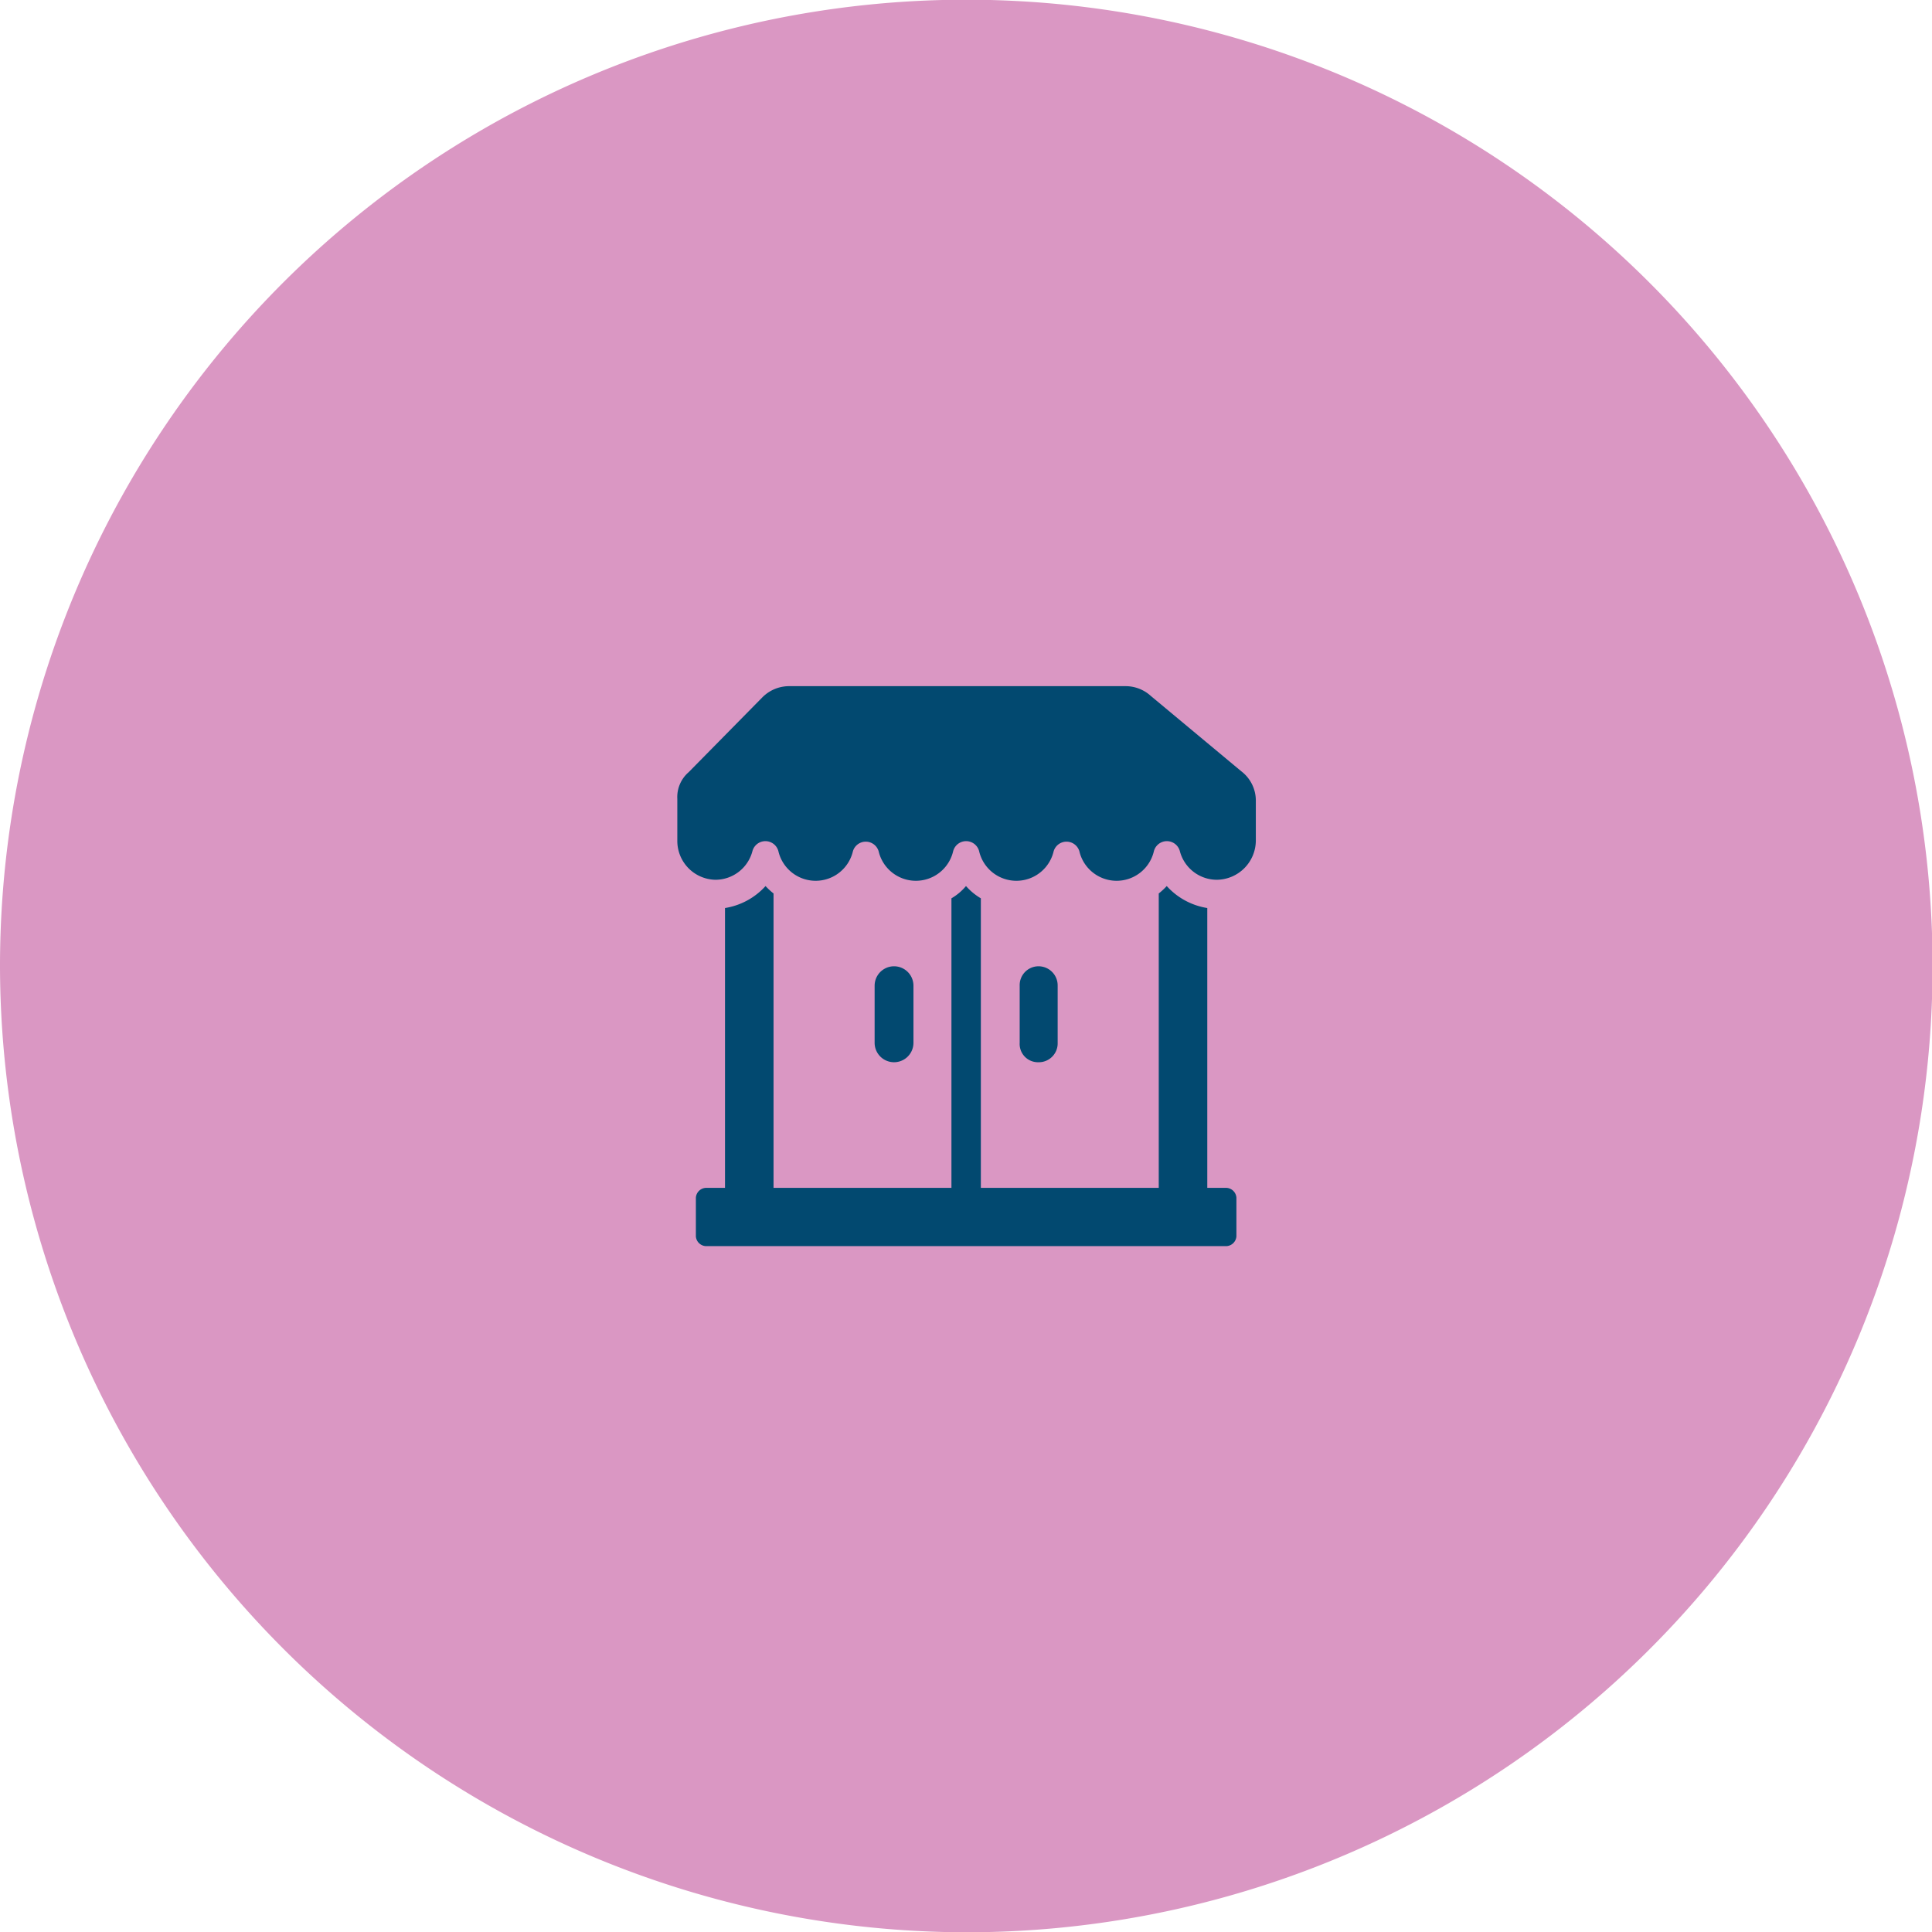
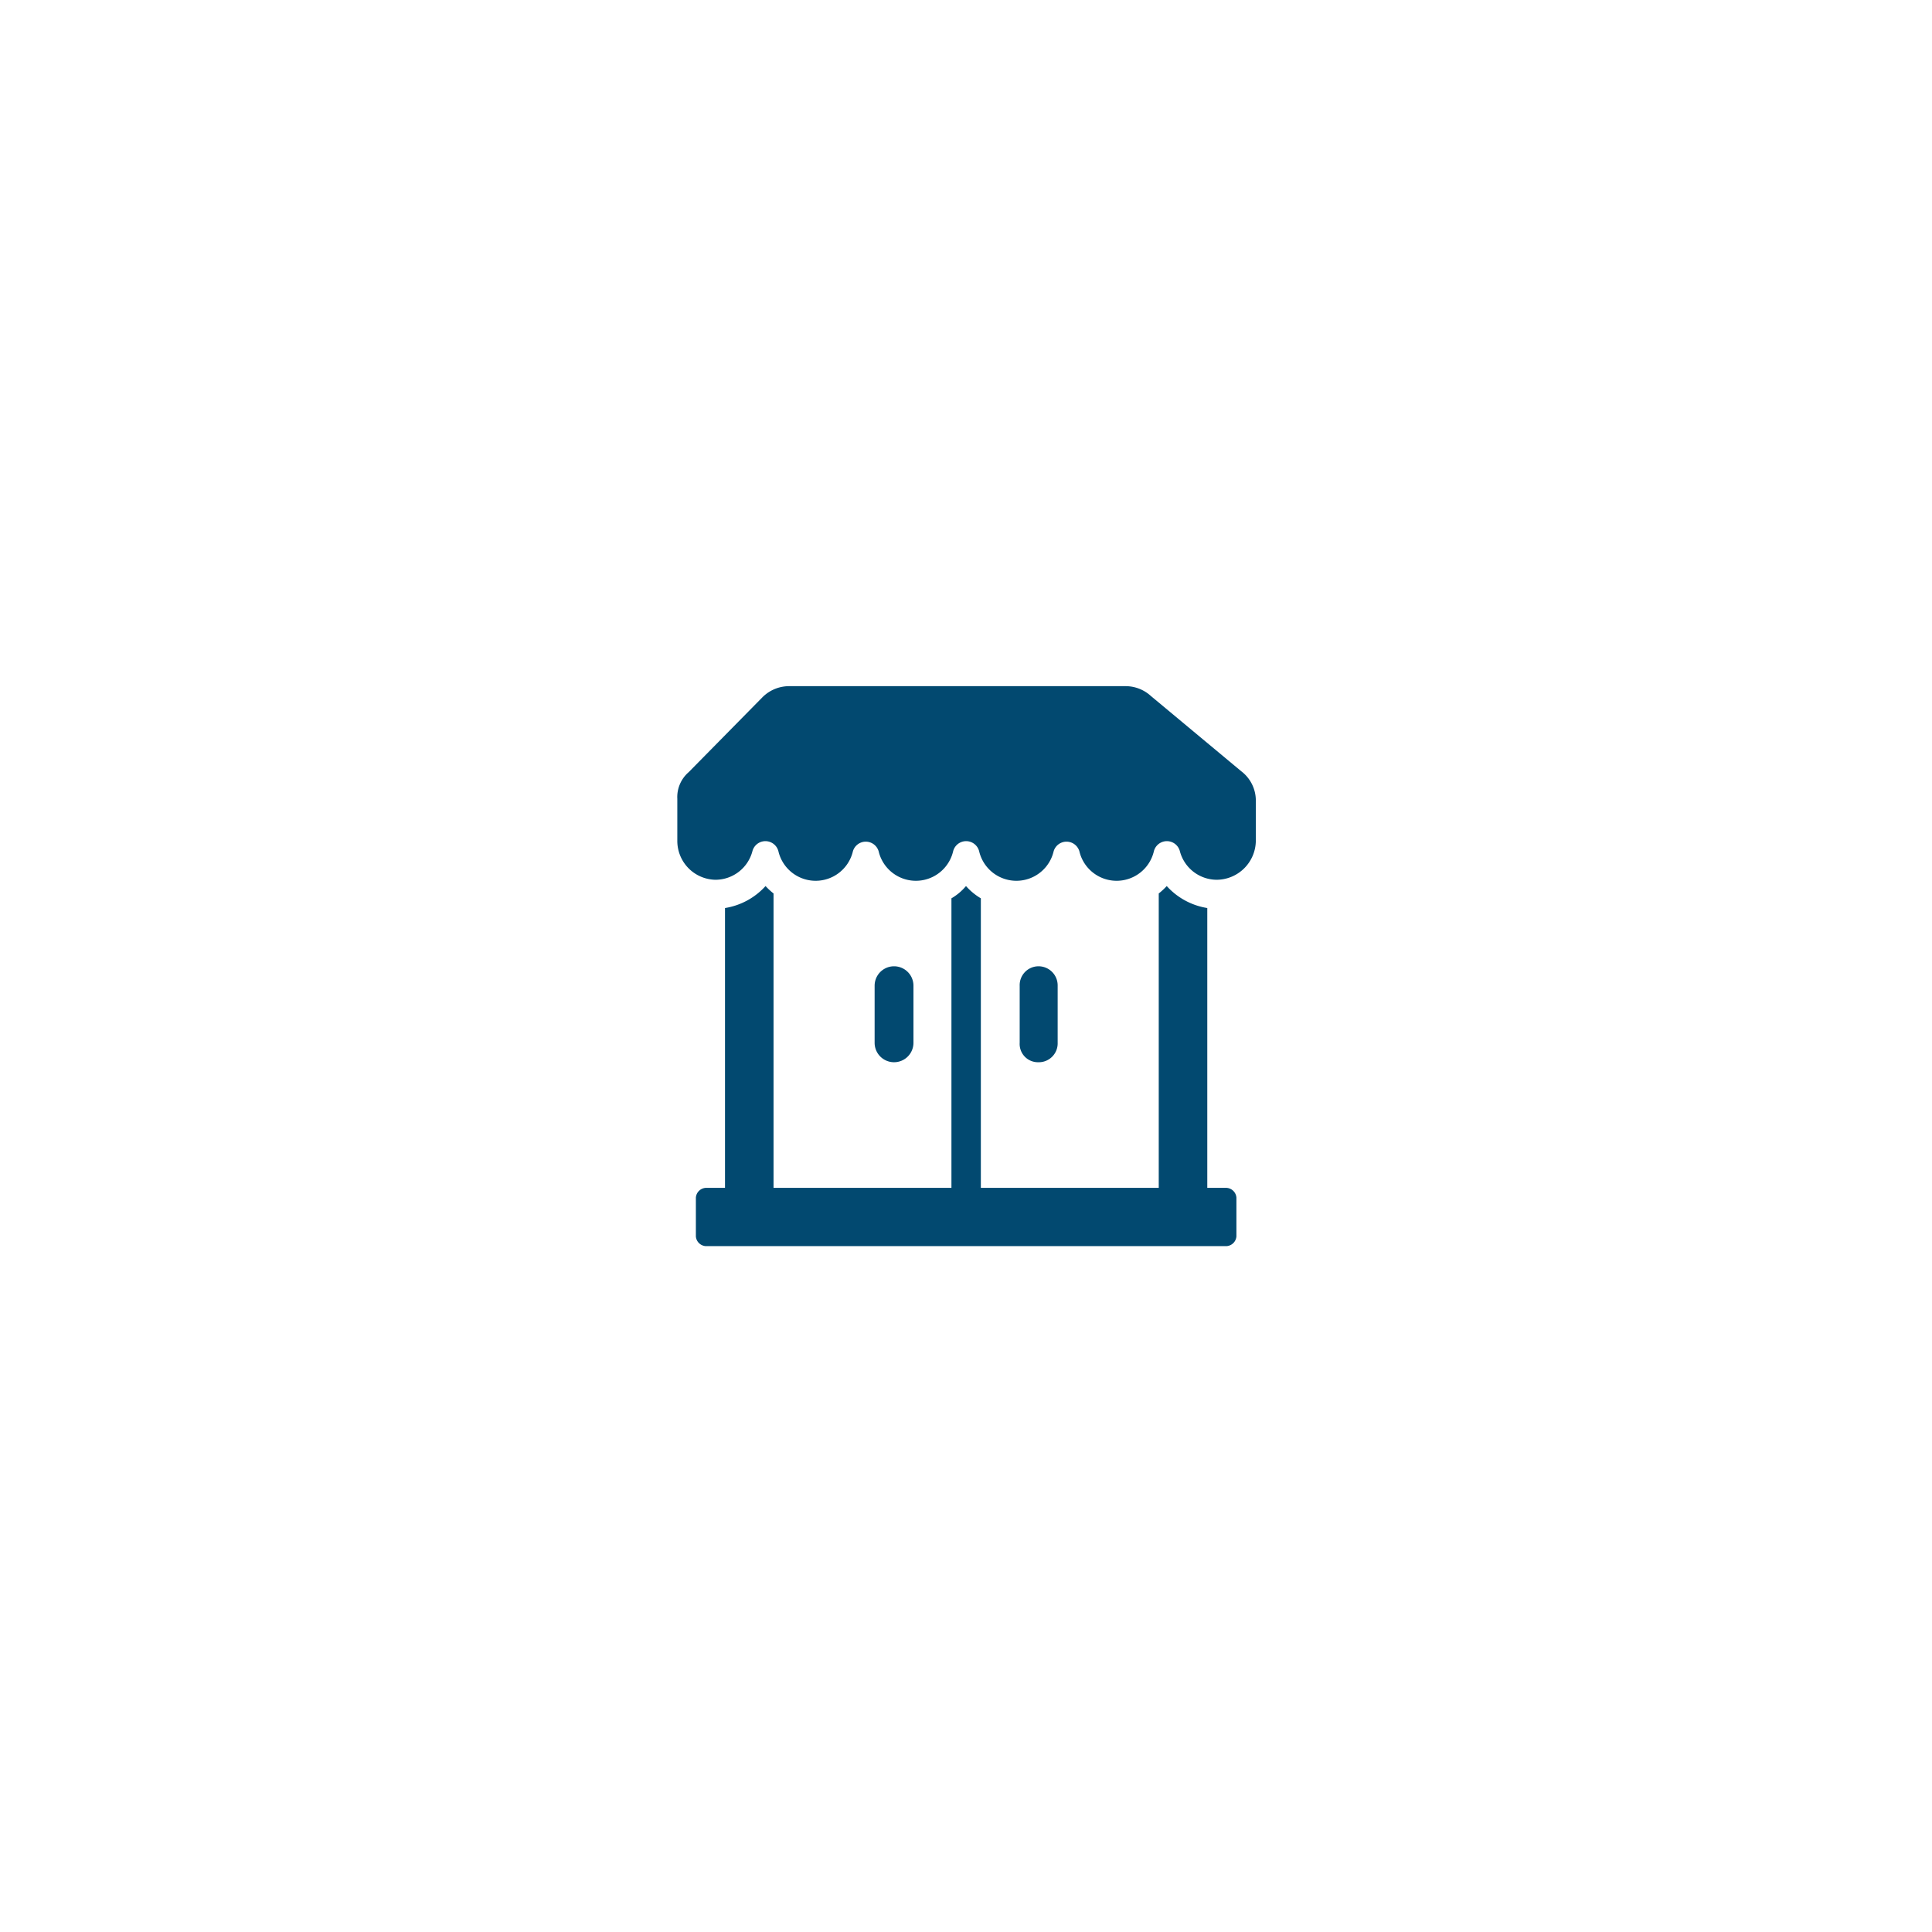
<svg xmlns="http://www.w3.org/2000/svg" id="Layer_1" data-name="Layer 1" viewBox="0 0 67.66 67.67">
  <defs>
    <style>.cls-1{fill:#da97c3;}.cls-1,.cls-2{fill-rule:evenodd;}.cls-2{fill:#024970;}</style>
  </defs>
-   <path class="cls-1" d="M392.12,429.54a33.84,33.84,0,1,0-33.83-33.83,33.89,33.89,0,0,0,33.83,33.83Z" transform="translate(-358.29 -361.87)" />
  <path class="cls-2" d="M383,403.47a.37.37,0,0,0-.34.34v1.36a.37.37,0,0,0,.34.34h18.25a.37.37,0,0,0,.34-.34v-1.36a.37.37,0,0,0-.34-.34h-.68v-9.8a2.43,2.43,0,0,1-1.42-.77,2.38,2.38,0,0,1-.28.26v10.31h-6.23V393.33a2.17,2.17,0,0,1-.52-.43,1.94,1.94,0,0,1-.51.43v10.14h-6.23V393.16a2.38,2.38,0,0,1-.28-.26,2.43,2.43,0,0,1-1.42.77v9.8Zm19.27-13.54a1.29,1.29,0,0,0-.51-1.05l-3.17-2.64a1.31,1.31,0,0,0-.88-.34H385.92a1.32,1.32,0,0,0-.94.4l-2.57,2.61a1.15,1.15,0,0,0-.4.93v1.48a1.36,1.36,0,0,0,1.33,1.36,1.34,1.34,0,0,0,1.3-1,.47.47,0,0,1,.91,0,1.34,1.34,0,0,0,2.61,0,.47.47,0,0,1,.9,0,1.34,1.34,0,0,0,2.61,0,.47.47,0,0,1,.91,0,1.34,1.34,0,0,0,2.61,0,.47.47,0,0,1,.9,0,1.34,1.34,0,0,0,2.61,0,.47.47,0,0,1,.91,0,1.34,1.34,0,0,0,1.3,1,1.38,1.38,0,0,0,1.36-1.36Zm-7.62,5.78a.66.66,0,0,0-.65.68v2a.64.64,0,0,0,.65.68.66.66,0,0,0,.68-.68v-2a.67.67,0,0,0-.68-.68Zm-4.37.68v2a.68.68,0,1,1-1.36,0v-2a.68.68,0,0,1,1.36,0Z" transform="translate(-358.29 -361.87)" />
</svg>